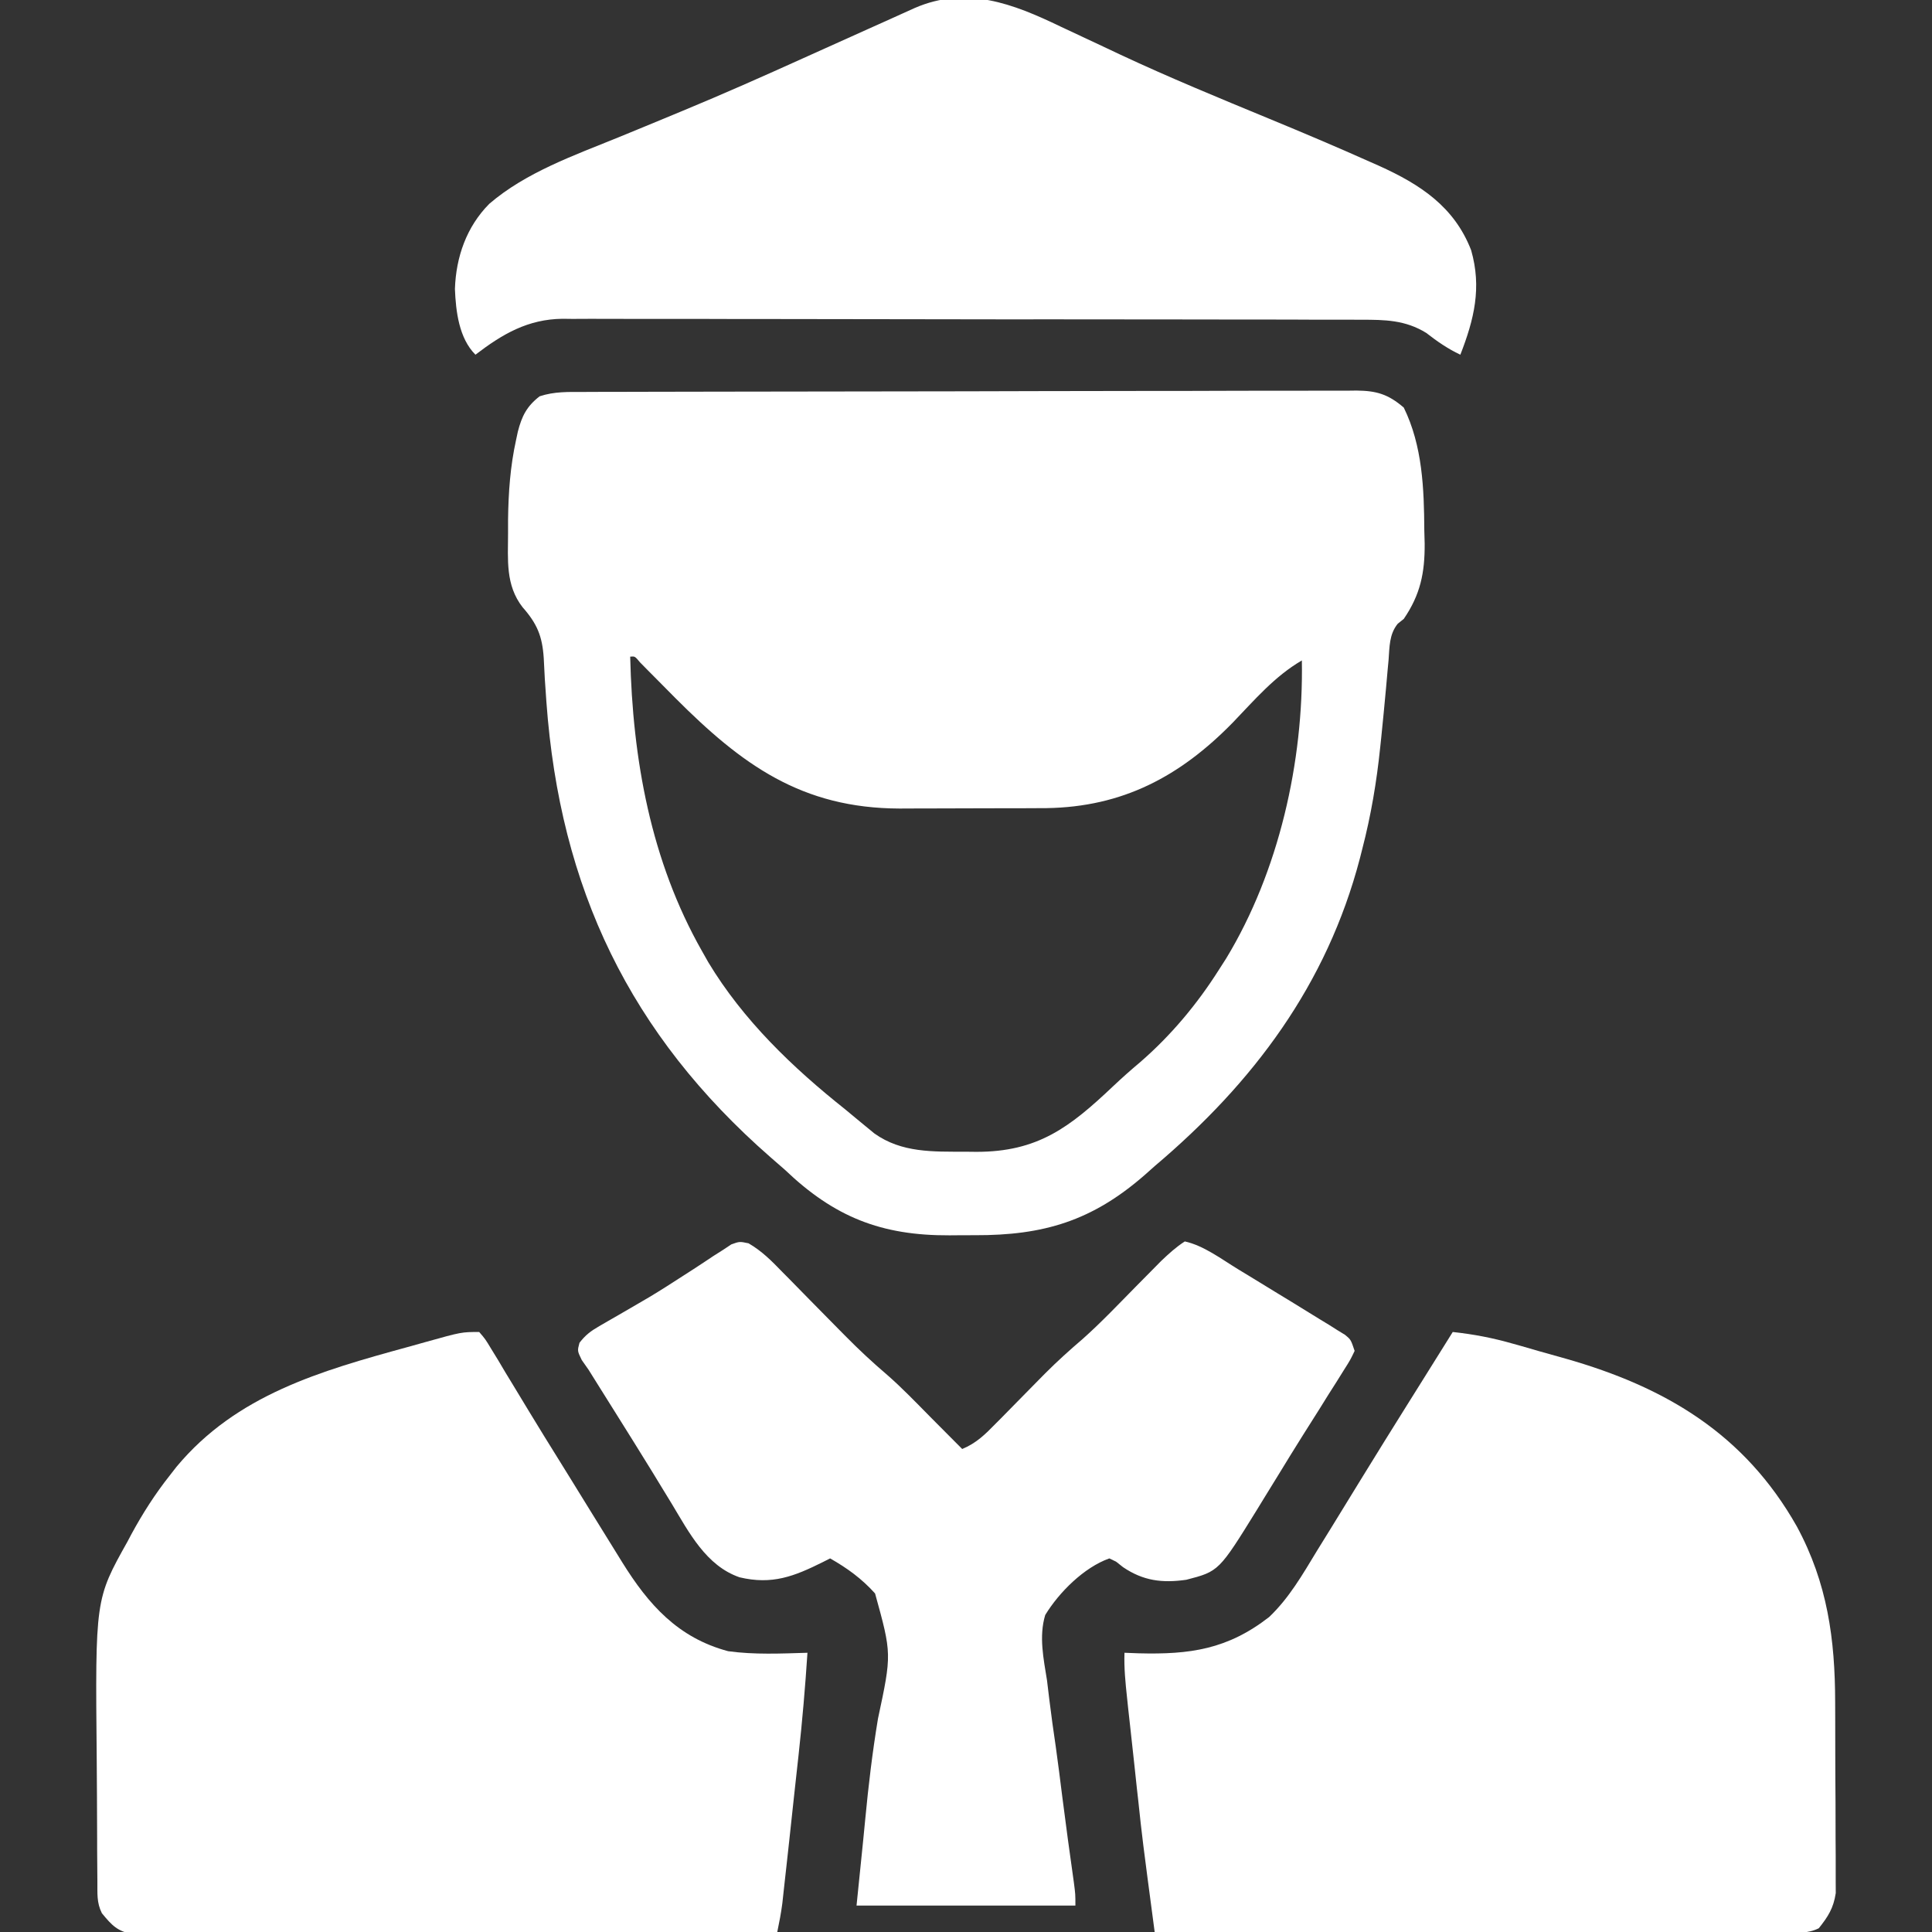
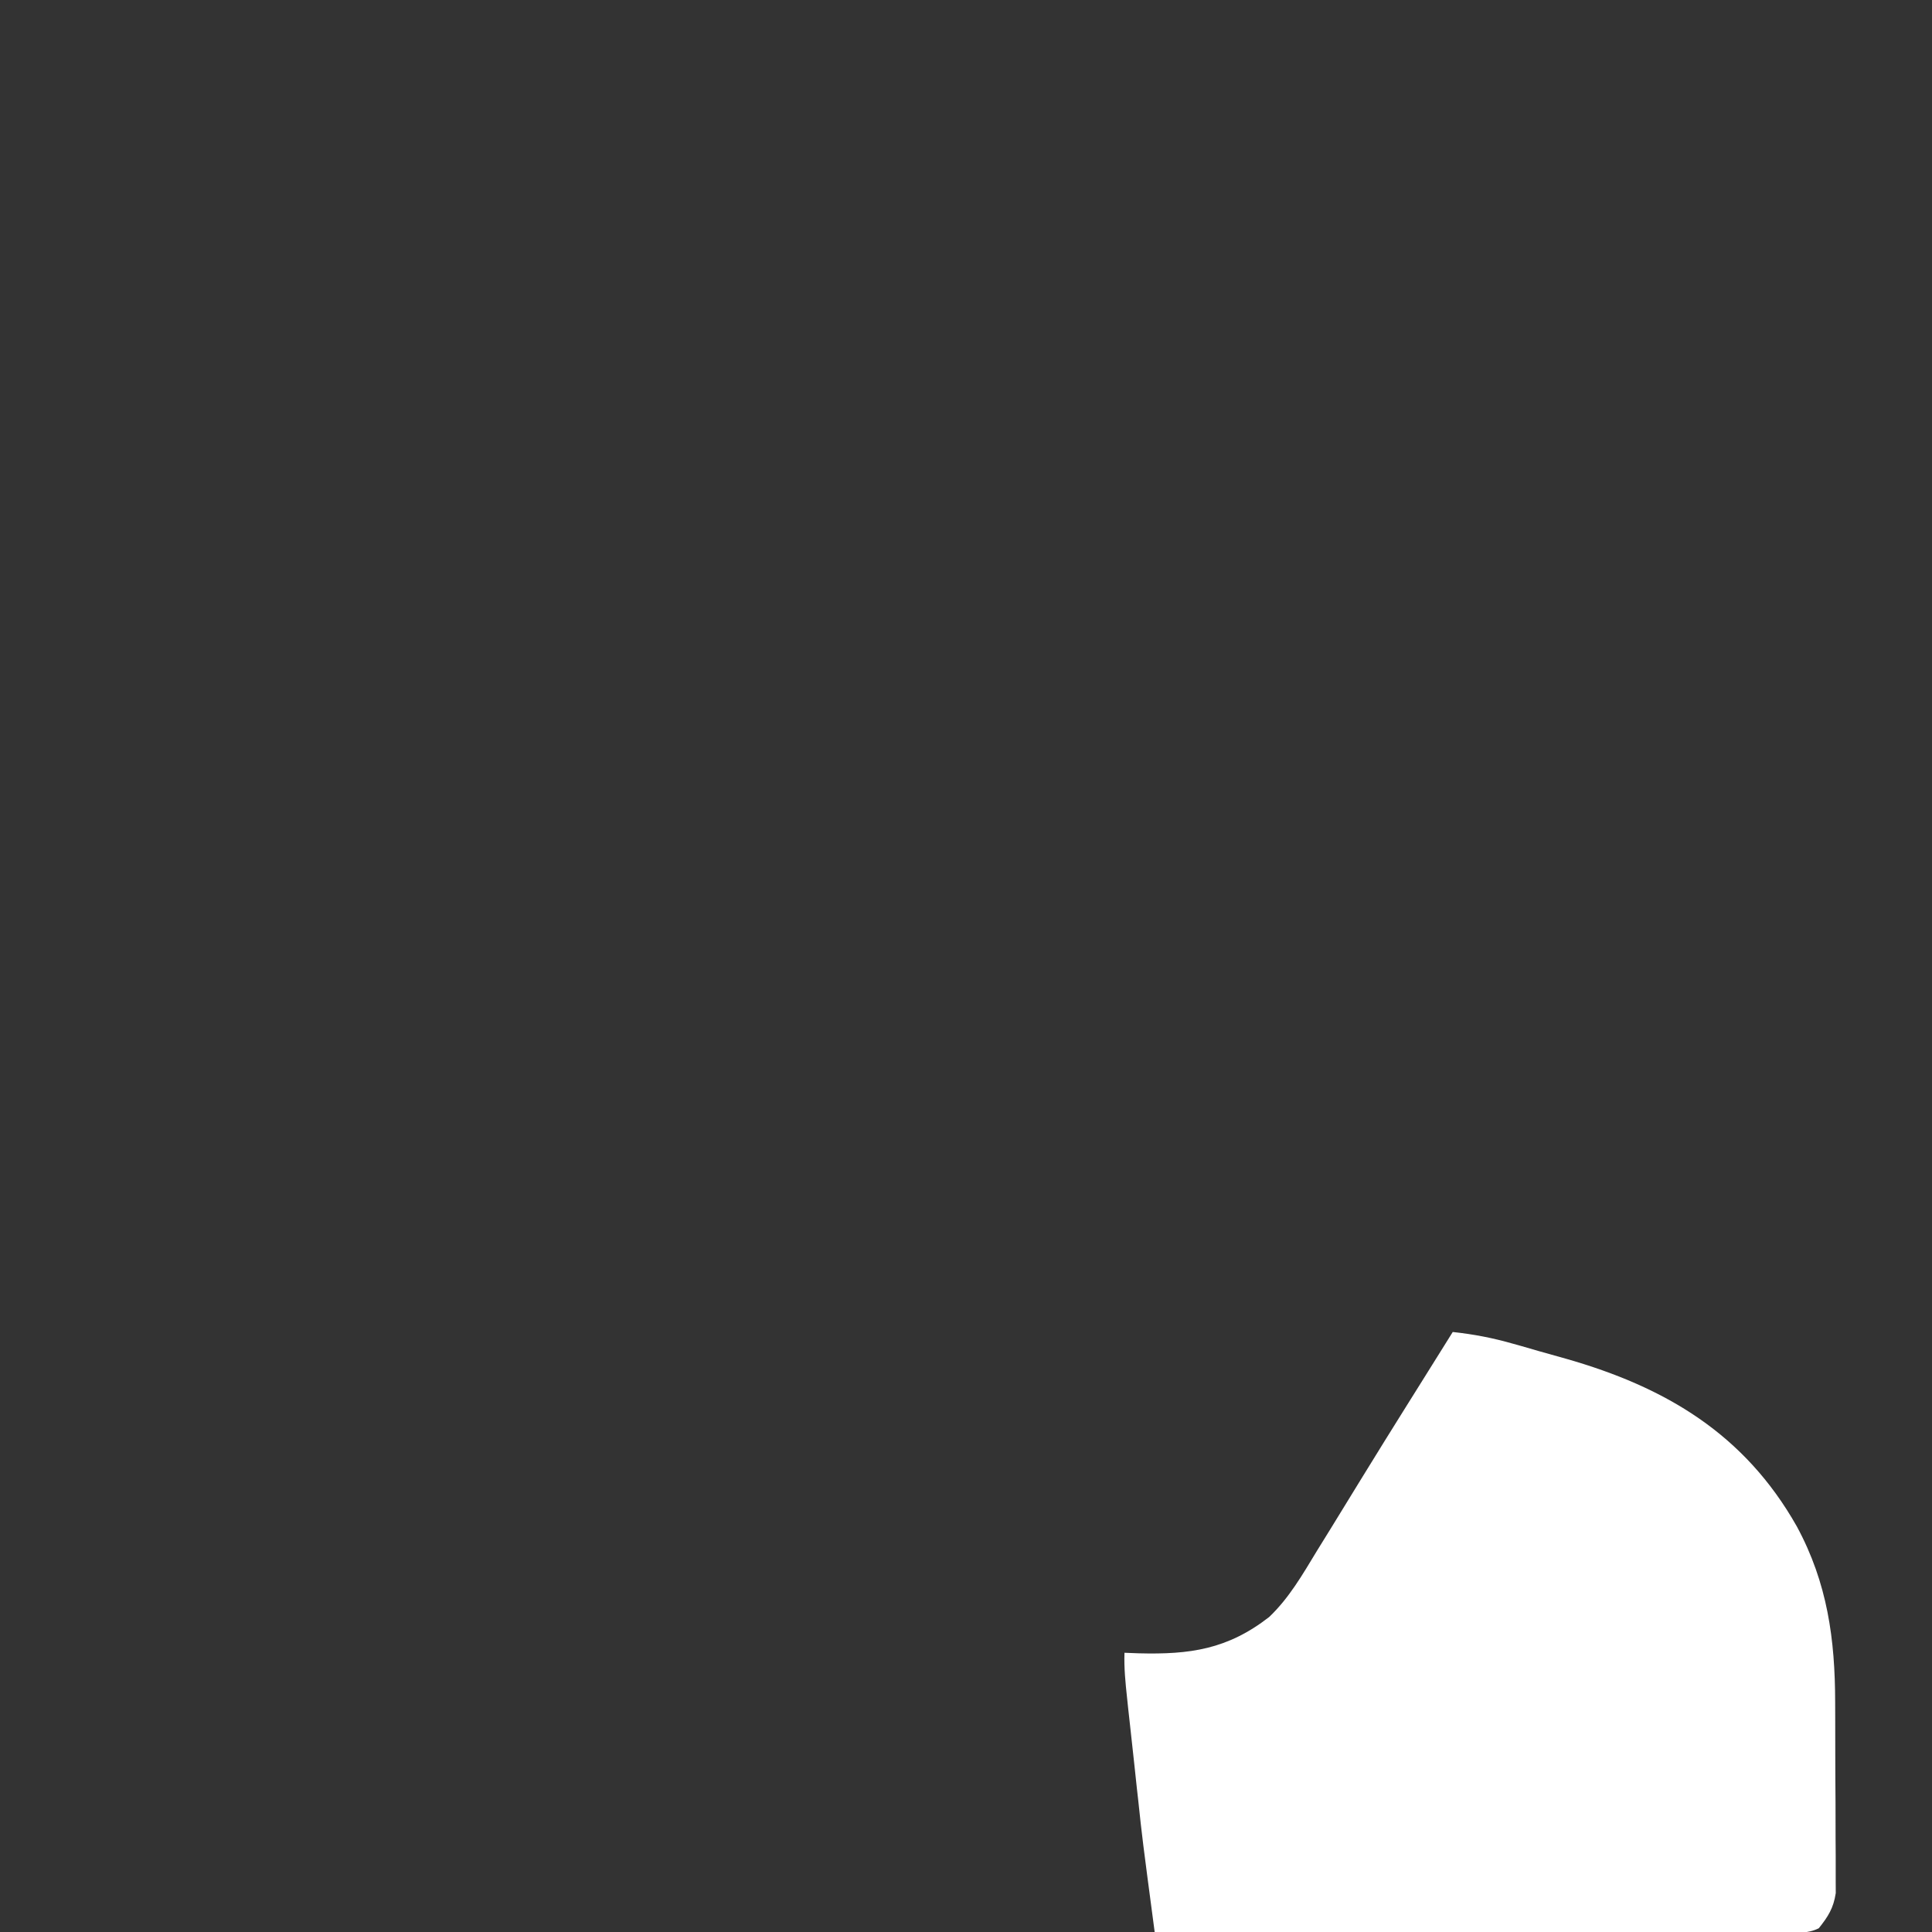
<svg xmlns="http://www.w3.org/2000/svg" width="32" height="32" viewBox="0 0 32 32" fill="none">
  <rect x="0" y="0" width="32" height="32" fill="#333333" stroke="none" />
  <g clip-path="url(#clip0_236_5851)">
-     <path d="M9.668 6.492C9.724 6.492 9.78 6.492 9.838 6.491C10.026 6.491 10.215 6.49 10.403 6.49C10.538 6.49 10.673 6.489 10.808 6.489C11.175 6.488 11.542 6.487 11.909 6.487C12.138 6.486 12.367 6.486 12.597 6.486C13.313 6.484 14.03 6.484 14.746 6.483C15.574 6.482 16.402 6.481 17.23 6.478C17.87 6.476 18.509 6.475 19.149 6.475C19.531 6.475 19.913 6.475 20.295 6.473C20.655 6.472 21.014 6.471 21.374 6.472C21.506 6.472 21.638 6.472 21.77 6.471C21.95 6.47 22.13 6.47 22.31 6.471C22.388 6.47 22.388 6.47 22.468 6.469C22.798 6.472 22.992 6.528 23.251 6.751C23.561 7.383 23.587 8.095 23.591 8.786C23.593 8.859 23.595 8.931 23.597 9.005C23.6 9.488 23.526 9.849 23.251 10.251C23.218 10.278 23.185 10.304 23.151 10.331C23.008 10.507 23.016 10.715 22.999 10.933C22.994 10.982 22.99 11.031 22.985 11.081C22.975 11.187 22.966 11.291 22.957 11.397C22.933 11.669 22.905 11.941 22.878 12.213C22.872 12.267 22.867 12.32 22.861 12.374C22.802 12.947 22.708 13.506 22.563 14.064C22.55 14.115 22.537 14.166 22.524 14.218C21.976 16.308 20.762 17.931 19.126 19.314C19.041 19.389 19.041 19.389 18.955 19.466C18.086 20.223 17.284 20.462 16.151 20.459C16.009 20.458 15.868 20.46 15.727 20.461C14.594 20.466 13.819 20.157 13.001 19.376C12.921 19.305 12.84 19.235 12.759 19.165C10.434 17.132 9.274 14.714 9.05 11.625C9.046 11.562 9.042 11.499 9.037 11.435C9.031 11.342 9.031 11.342 9.024 11.248C9.017 11.132 9.011 11.015 9.006 10.899C8.982 10.536 8.896 10.33 8.655 10.057C8.371 9.691 8.414 9.274 8.415 8.833C8.415 8.758 8.415 8.683 8.415 8.606C8.421 8.156 8.451 7.726 8.548 7.286C8.557 7.242 8.567 7.197 8.577 7.15C8.644 6.89 8.725 6.729 8.938 6.564C9.182 6.483 9.414 6.492 9.668 6.492ZM10.438 10.876C10.478 12.577 10.779 14.259 11.626 15.751C11.678 15.843 11.678 15.843 11.731 15.937C12.31 16.899 13.129 17.683 14.001 18.376C14.057 18.423 14.114 18.47 14.172 18.518C14.227 18.563 14.281 18.608 14.337 18.654C14.385 18.694 14.433 18.733 14.483 18.774C14.935 19.096 15.456 19.075 15.989 19.076C16.078 19.077 16.078 19.077 16.168 19.078C17.189 19.08 17.718 18.672 18.434 17.994C18.581 17.855 18.732 17.721 18.887 17.591C19.396 17.149 19.828 16.632 20.188 16.064C20.229 16 20.269 15.937 20.311 15.872C21.183 14.432 21.592 12.617 21.563 10.939C21.112 11.201 20.778 11.595 20.419 11.968C19.546 12.861 18.594 13.366 17.334 13.385C17.198 13.386 17.063 13.387 16.927 13.387C16.855 13.387 16.783 13.387 16.708 13.387C16.555 13.388 16.402 13.388 16.25 13.388C16.018 13.388 15.786 13.389 15.555 13.39C15.405 13.39 15.256 13.391 15.107 13.391C15.039 13.391 14.97 13.392 14.9 13.392C13.276 13.387 12.287 12.666 11.184 11.56C11.08 11.456 10.977 11.352 10.875 11.248C10.827 11.2 10.78 11.152 10.731 11.103C10.688 11.059 10.645 11.015 10.601 10.971C10.516 10.869 10.516 10.869 10.438 10.876Z" fill="white" />
    <path d="M24.062 22.062C24.408 22.099 24.729 22.161 25.063 22.257C25.109 22.27 25.155 22.283 25.203 22.296C25.3 22.324 25.396 22.352 25.493 22.38C25.639 22.422 25.785 22.462 25.931 22.503C27.59 22.975 28.896 23.752 29.762 25.284C30.268 26.221 30.395 27.15 30.396 28.198C30.396 28.295 30.396 28.391 30.397 28.487C30.398 28.687 30.398 28.888 30.398 29.088C30.398 29.344 30.4 29.6 30.402 29.856C30.403 30.054 30.403 30.252 30.403 30.45C30.403 30.545 30.404 30.639 30.405 30.734C30.406 30.866 30.406 30.997 30.405 31.129C30.405 31.204 30.405 31.279 30.406 31.356C30.368 31.605 30.281 31.742 30.125 31.938C29.941 32.029 29.777 32.008 29.572 32.008C29.527 32.008 29.483 32.008 29.437 32.008C29.287 32.008 29.137 32.007 28.987 32.007C28.88 32.007 28.773 32.007 28.666 32.007C28.374 32.007 28.083 32.007 27.791 32.006C27.487 32.006 27.182 32.006 26.878 32.006C26.301 32.006 25.724 32.005 25.147 32.005C24.491 32.004 23.834 32.004 23.177 32.003C21.826 32.002 20.476 32.001 19.125 32C18.92 30.453 18.92 30.453 18.851 29.804C18.844 29.743 18.837 29.682 18.83 29.619C18.817 29.494 18.803 29.368 18.79 29.243C18.769 29.051 18.748 28.859 18.727 28.667C18.713 28.543 18.7 28.42 18.686 28.296C18.68 28.24 18.674 28.183 18.668 28.124C18.641 27.873 18.616 27.628 18.625 27.375C18.702 27.378 18.78 27.381 18.86 27.384C19.708 27.406 20.331 27.319 21.021 26.783C21.354 26.466 21.575 26.078 21.812 25.688C21.888 25.564 21.964 25.441 22.041 25.318C22.211 25.042 22.381 24.766 22.55 24.489C22.806 24.072 23.064 23.657 23.324 23.242C23.362 23.181 23.4 23.12 23.44 23.057C23.511 22.944 23.581 22.831 23.652 22.718C23.789 22.5 23.926 22.281 24.062 22.062Z" fill="white" />
-     <path d="M7.937 22.062C8.038 22.179 8.038 22.179 8.138 22.345C8.175 22.405 8.212 22.466 8.251 22.529C8.29 22.596 8.33 22.662 8.37 22.73C8.412 22.799 8.453 22.867 8.496 22.937C8.582 23.078 8.667 23.219 8.752 23.36C8.926 23.648 9.103 23.933 9.281 24.219C9.346 24.325 9.412 24.431 9.478 24.537C9.528 24.618 9.528 24.618 9.579 24.701C9.656 24.825 9.732 24.948 9.808 25.072C9.934 25.276 10.06 25.48 10.187 25.684C10.226 25.747 10.265 25.81 10.305 25.875C10.741 26.577 11.228 27.127 12.06 27.349C12.494 27.409 12.937 27.388 13.374 27.375C13.337 27.944 13.288 28.51 13.226 29.076C13.218 29.151 13.21 29.225 13.201 29.302C13.184 29.457 13.167 29.612 13.15 29.767C13.124 30.005 13.098 30.243 13.073 30.481C13.056 30.633 13.039 30.784 13.023 30.936C13.015 31.007 13.007 31.078 12.999 31.15C12.992 31.216 12.985 31.282 12.977 31.35C12.968 31.437 12.968 31.437 12.958 31.525C12.937 31.686 12.907 31.842 12.874 32C11.462 32.007 10.049 32.013 8.637 32.016C7.981 32.018 7.325 32.02 6.669 32.024C6.098 32.027 5.526 32.029 4.954 32.029C4.652 32.03 4.349 32.031 4.046 32.033C3.762 32.035 3.477 32.036 3.192 32.035C3.087 32.035 2.983 32.036 2.878 32.037C2.735 32.039 2.593 32.038 2.45 32.038C2.37 32.038 2.29 32.038 2.208 32.038C1.945 31.99 1.854 31.892 1.687 31.688C1.599 31.511 1.615 31.362 1.613 31.165C1.613 31.124 1.612 31.083 1.612 31.041C1.611 30.905 1.61 30.769 1.609 30.633C1.609 30.586 1.609 30.539 1.609 30.491C1.607 30.243 1.606 29.994 1.606 29.746C1.605 29.542 1.604 29.338 1.602 29.135C1.577 26.488 1.577 26.488 2.113 25.531C2.134 25.491 2.156 25.45 2.178 25.408C2.364 25.066 2.57 24.743 2.812 24.438C2.849 24.39 2.886 24.343 2.924 24.294C3.917 23.102 5.312 22.706 6.749 22.312C6.852 22.284 6.955 22.255 7.057 22.226C7.644 22.062 7.644 22.062 7.937 22.062Z" fill="white" />
-     <path d="M12.398 20.593C12.619 20.721 12.78 20.884 12.957 21.067C12.995 21.105 13.032 21.142 13.07 21.181C13.189 21.301 13.307 21.422 13.425 21.543C13.58 21.701 13.736 21.859 13.891 22.016C13.928 22.054 13.966 22.092 14.005 22.131C14.226 22.355 14.454 22.568 14.694 22.772C14.943 22.99 15.173 23.23 15.405 23.465C15.457 23.517 15.508 23.568 15.561 23.622C15.687 23.747 15.812 23.874 15.937 24C16.171 23.903 16.318 23.758 16.494 23.577C16.523 23.548 16.552 23.519 16.582 23.489C16.675 23.395 16.767 23.301 16.859 23.207C16.979 23.084 17.1 22.962 17.221 22.839C17.25 22.809 17.28 22.779 17.311 22.748C17.51 22.548 17.718 22.361 17.933 22.177C18.244 21.9 18.53 21.597 18.822 21.301C18.908 21.214 18.994 21.127 19.08 21.04C19.131 20.989 19.181 20.938 19.233 20.885C19.359 20.765 19.478 20.656 19.624 20.562C19.939 20.631 20.234 20.857 20.507 21.023C20.588 21.073 20.588 21.073 20.672 21.123C20.844 21.227 21.015 21.332 21.187 21.438C21.244 21.472 21.301 21.507 21.36 21.543C21.525 21.644 21.69 21.746 21.855 21.848C21.932 21.895 21.932 21.895 22.01 21.942C22.08 21.986 22.08 21.986 22.152 22.032C22.194 22.057 22.235 22.083 22.278 22.109C22.374 22.188 22.374 22.188 22.437 22.375C22.367 22.522 22.367 22.522 22.257 22.696C22.217 22.761 22.176 22.826 22.134 22.893C22.089 22.964 22.044 23.035 21.999 23.105C21.954 23.178 21.908 23.251 21.863 23.324C21.768 23.474 21.673 23.625 21.578 23.775C21.443 23.99 21.309 24.207 21.177 24.424C21.096 24.556 21.014 24.688 20.933 24.82C20.896 24.881 20.859 24.942 20.82 25.005C20.188 26.026 20.188 26.026 19.649 26.166C19.251 26.223 18.936 26.184 18.601 25.957C18.544 25.912 18.544 25.912 18.486 25.866C18.431 25.84 18.431 25.84 18.374 25.812C17.953 25.962 17.54 26.375 17.312 26.75C17.205 27.105 17.285 27.476 17.342 27.834C17.355 27.936 17.367 28.039 17.379 28.141C17.411 28.407 17.449 28.673 17.488 28.939C17.526 29.21 17.56 29.482 17.594 29.754C17.655 30.231 17.719 30.707 17.787 31.182C17.812 31.375 17.812 31.375 17.812 31.562C16.616 31.562 15.419 31.562 14.187 31.562C14.223 31.209 14.259 30.856 14.296 30.492C14.307 30.374 14.319 30.256 14.331 30.134C14.384 29.575 14.45 29.021 14.542 28.467C14.771 27.395 14.771 27.395 14.494 26.393C14.274 26.148 14.034 25.974 13.749 25.812C13.711 25.832 13.672 25.851 13.633 25.871C13.152 26.111 12.788 26.253 12.249 26.125C11.697 25.934 11.415 25.387 11.128 24.91C11.057 24.794 10.987 24.678 10.916 24.563C10.879 24.502 10.842 24.441 10.804 24.379C10.598 24.043 10.388 23.709 10.179 23.375C10.101 23.25 10.022 23.125 9.944 23C9.911 22.947 9.878 22.894 9.844 22.84C9.813 22.79 9.781 22.739 9.749 22.688C9.712 22.635 9.674 22.582 9.636 22.527C9.562 22.375 9.562 22.375 9.598 22.241C9.698 22.111 9.784 22.047 9.926 21.965C9.976 21.936 10.025 21.907 10.076 21.878C10.129 21.847 10.182 21.817 10.238 21.785C10.351 21.72 10.464 21.654 10.577 21.588C10.636 21.553 10.695 21.519 10.755 21.484C10.94 21.373 11.12 21.258 11.3 21.141C11.389 21.084 11.389 21.084 11.479 21.026C11.592 20.952 11.706 20.878 11.818 20.802C11.87 20.769 11.922 20.736 11.976 20.702C12.021 20.672 12.066 20.642 12.113 20.611C12.249 20.562 12.249 20.562 12.398 20.593Z" fill="white" />
-     <path d="M17.562 0.438C17.82 0.559 18.078 0.68 18.336 0.801C18.408 0.835 18.48 0.869 18.554 0.904C19.366 1.284 20.195 1.625 21.023 1.967C21.58 2.197 22.134 2.431 22.684 2.677C22.736 2.7 22.787 2.722 22.84 2.746C23.522 3.054 24.088 3.423 24.367 4.145C24.544 4.765 24.417 5.287 24.188 5.875C23.978 5.776 23.806 5.656 23.623 5.514C23.277 5.3 22.936 5.295 22.543 5.296C22.485 5.296 22.427 5.295 22.367 5.295C22.172 5.294 21.978 5.294 21.783 5.295C21.644 5.294 21.504 5.294 21.365 5.293C20.986 5.292 20.607 5.292 20.228 5.292C19.991 5.292 19.755 5.291 19.518 5.291C18.734 5.29 17.951 5.289 17.167 5.289C17.104 5.289 17.104 5.289 17.039 5.29C16.997 5.29 16.955 5.29 16.911 5.29C16.227 5.29 15.542 5.288 14.857 5.287C14.154 5.285 13.45 5.284 12.746 5.284C12.352 5.284 11.957 5.284 11.562 5.282C11.191 5.281 10.819 5.281 10.448 5.282C10.312 5.282 10.176 5.282 10.04 5.281C9.853 5.28 9.667 5.281 9.481 5.282C9.428 5.281 9.374 5.28 9.319 5.28C8.743 5.286 8.323 5.532 7.875 5.875C7.602 5.602 7.55 5.159 7.535 4.785C7.553 4.256 7.727 3.756 8.104 3.376C8.709 2.855 9.513 2.572 10.243 2.275C10.543 2.153 10.841 2.028 11.14 1.905C11.199 1.88 11.257 1.856 11.318 1.831C11.982 1.556 12.638 1.265 13.293 0.969C13.654 0.806 14.015 0.643 14.377 0.481C14.497 0.427 14.617 0.373 14.738 0.319C14.81 0.286 14.882 0.254 14.957 0.22C15.021 0.191 15.085 0.162 15.152 0.132C16.008 -0.239 16.78 0.062 17.562 0.438Z" fill="white" />
  </g>
  <defs>
    <clipPath id="clip0_236_5851">
      <rect width="32" height="32" fill="white" />
    </clipPath>
  </defs>
</svg>